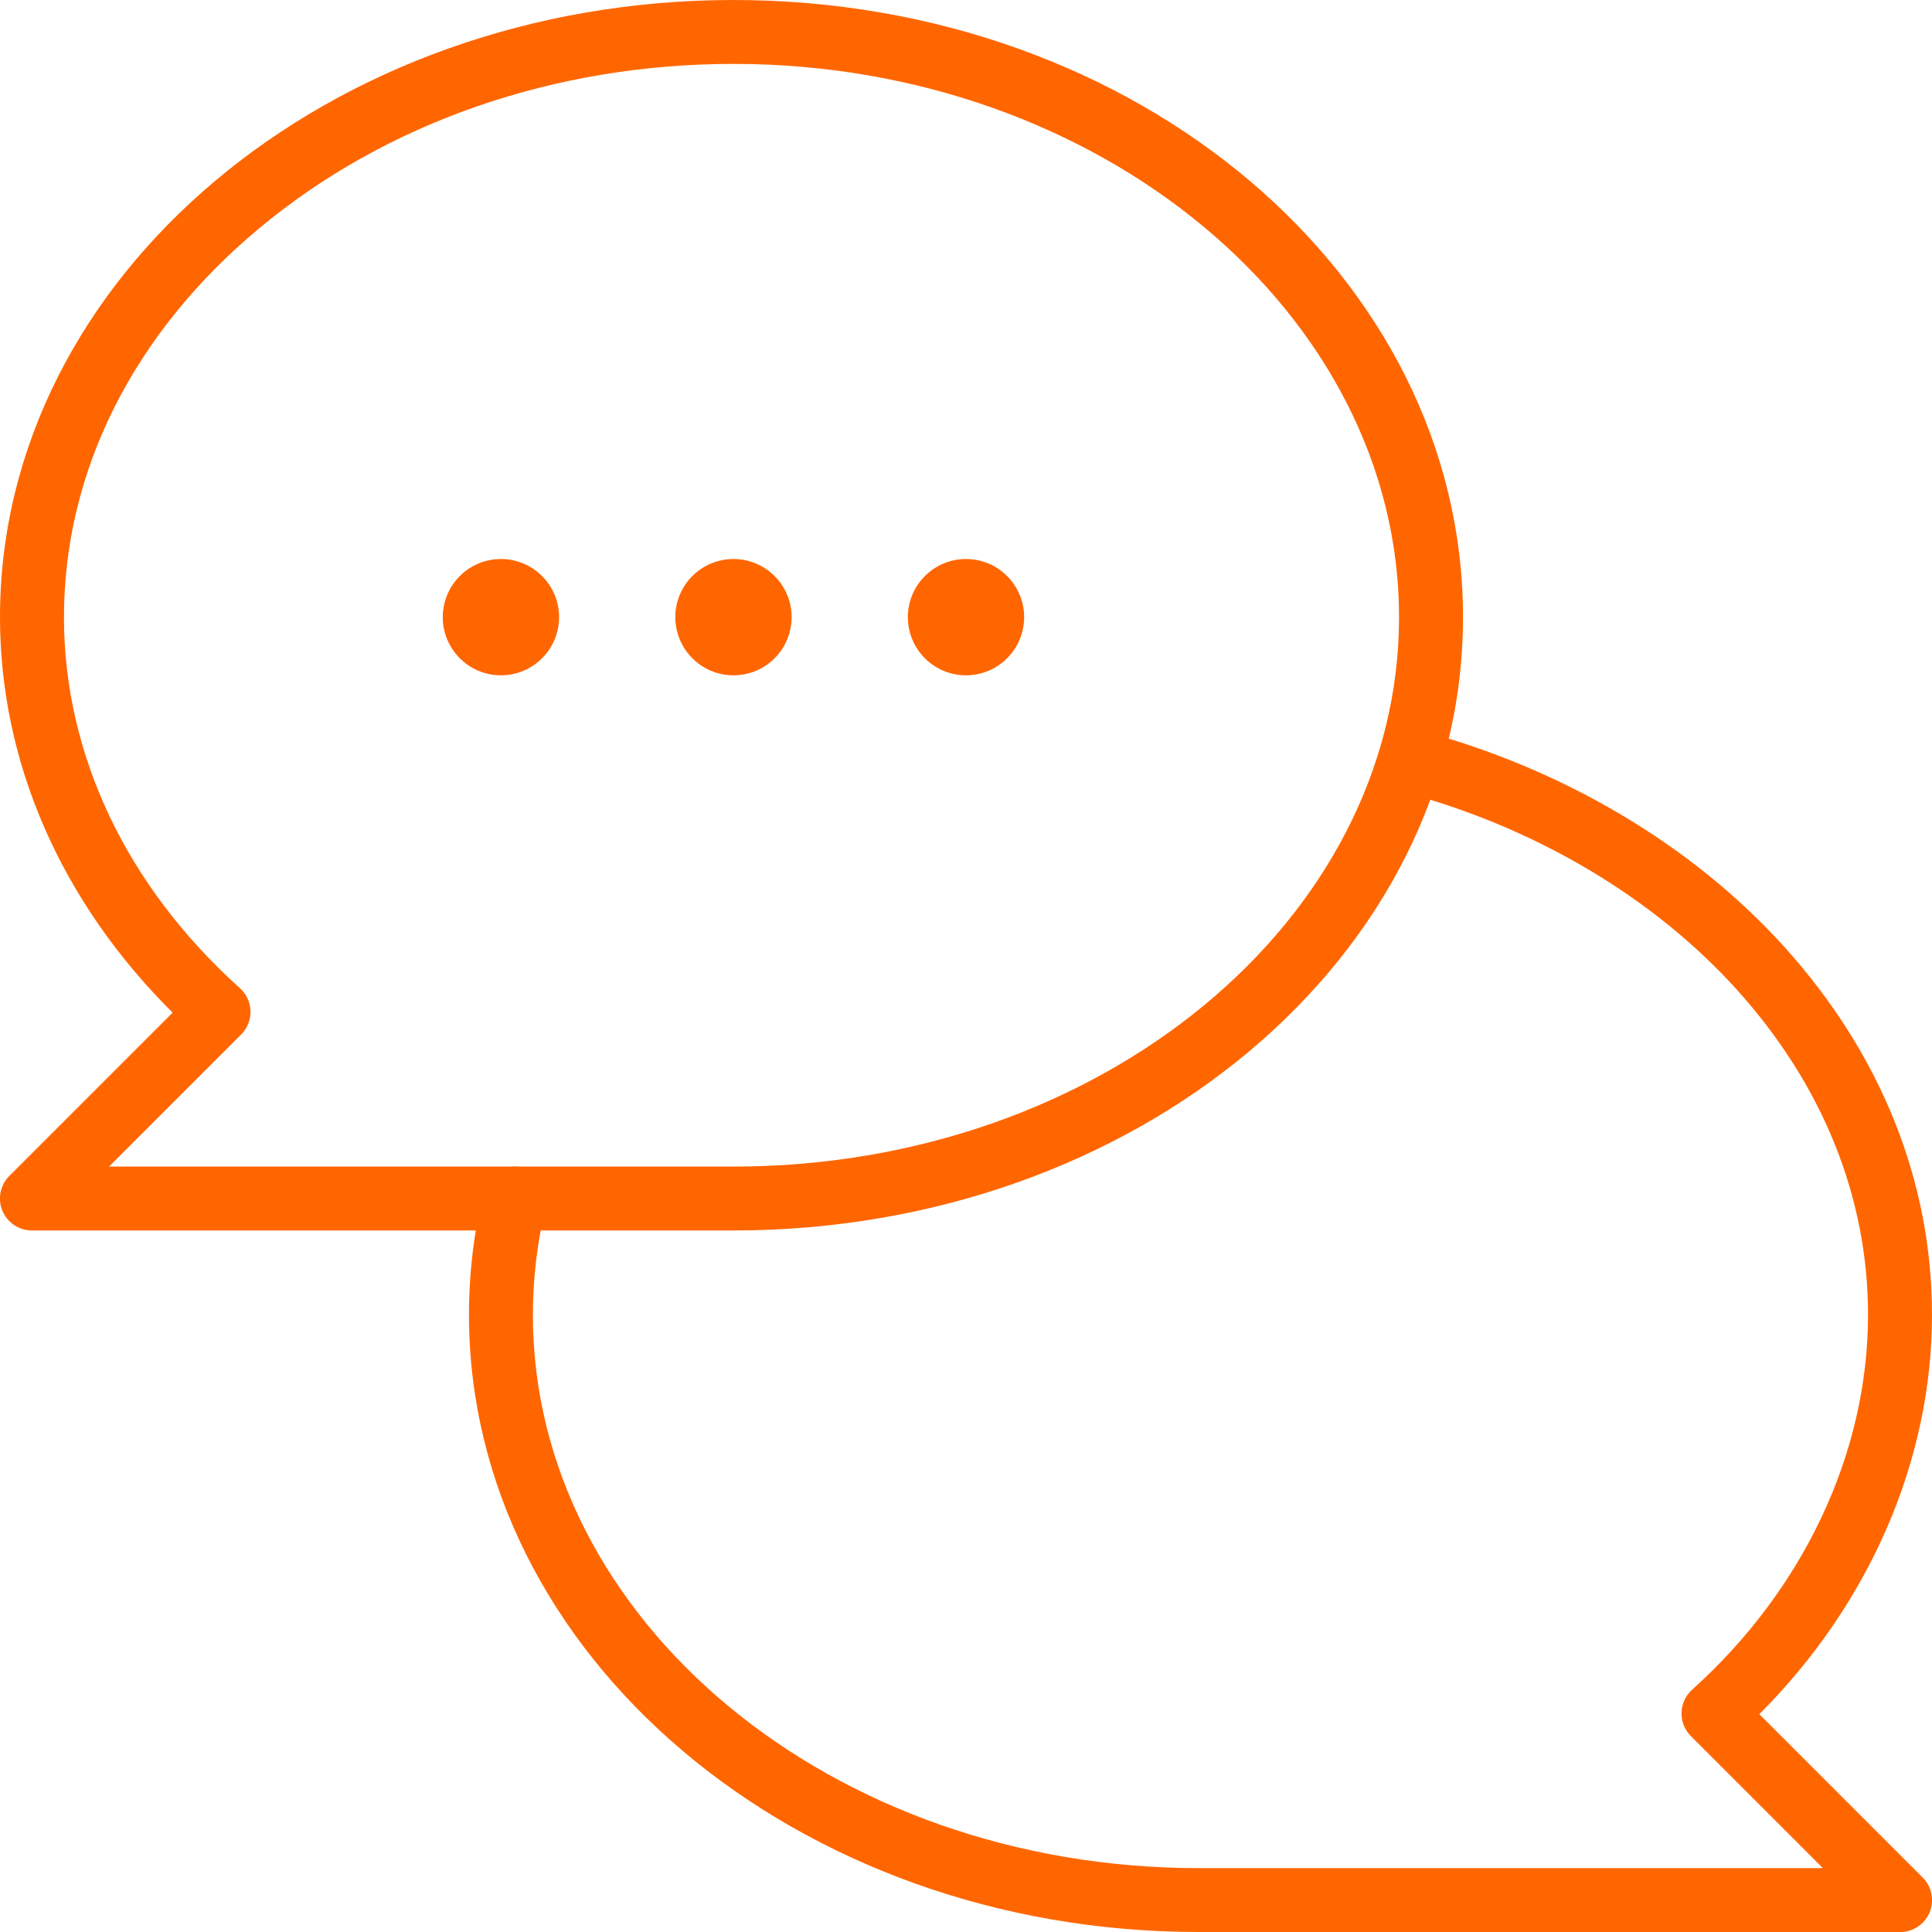
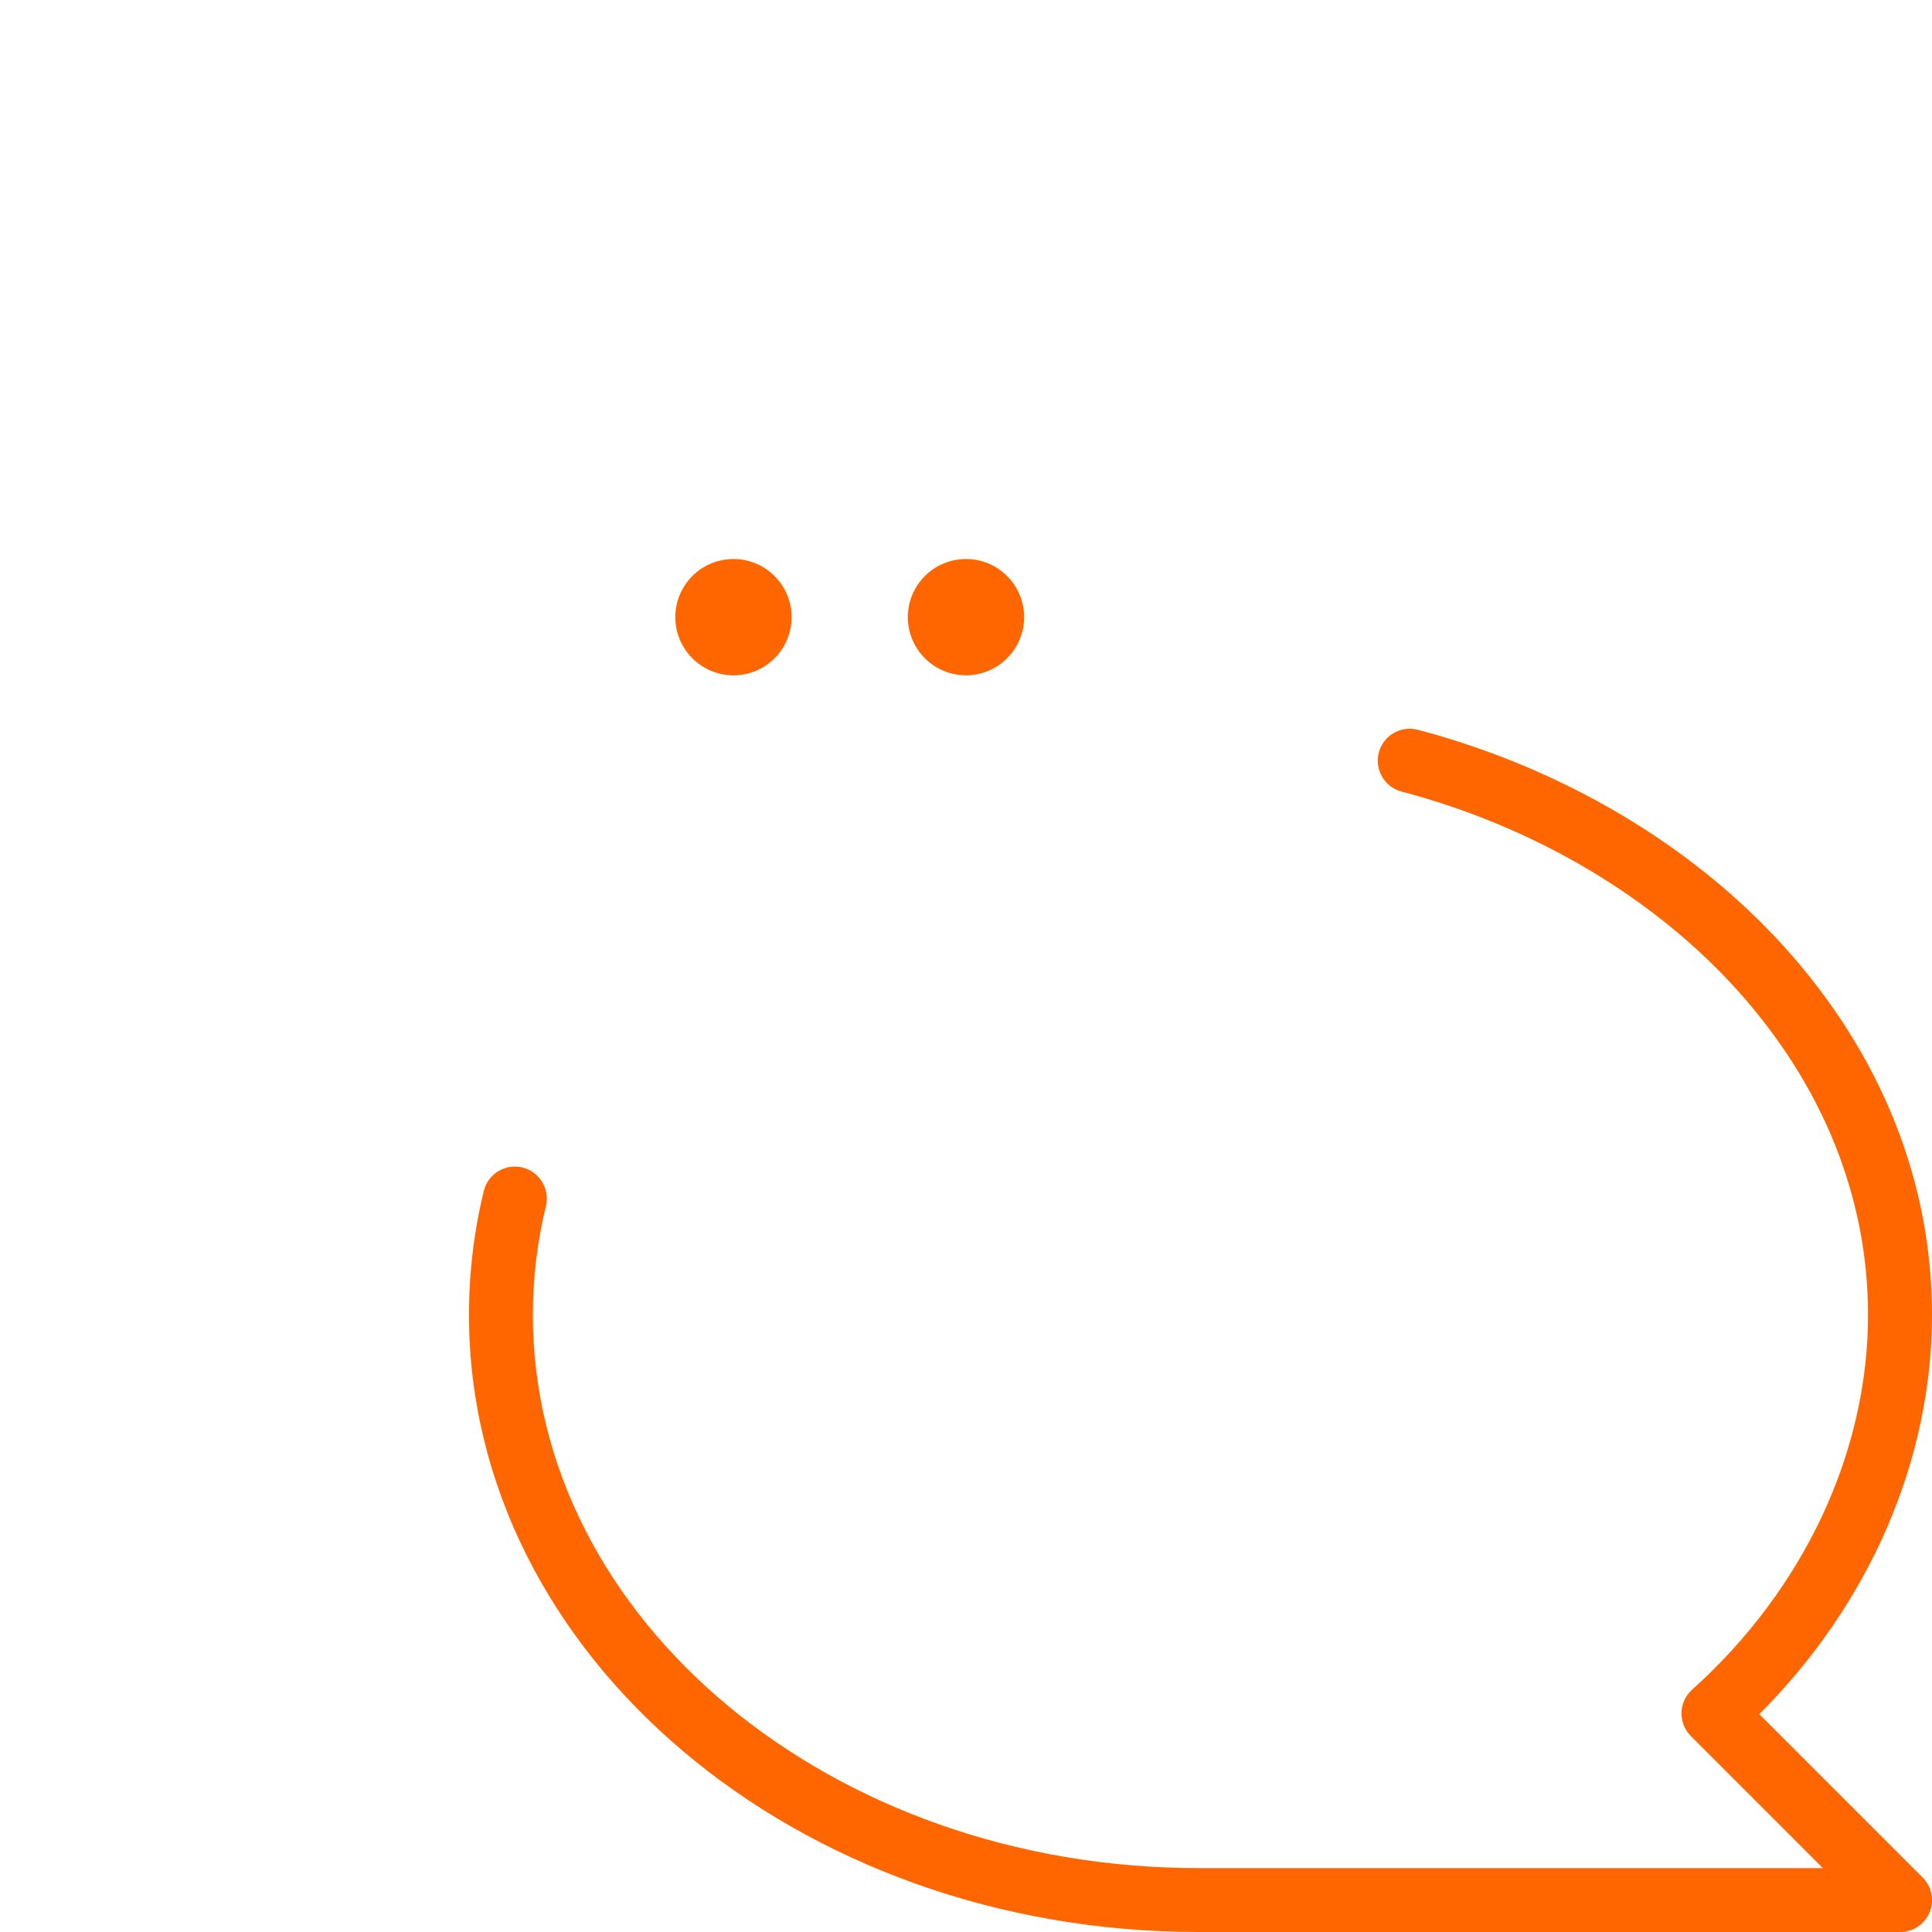
<svg xmlns="http://www.w3.org/2000/svg" width="55" height="55" viewBox="0 0 55 55" fill="none">
  <g clip-path="url(#clip0_241_553)">
-     <path d="M20.88 35.029H0.909C0.541 35.029 0.21 34.807 0.068 34.468C-0.073 34.128 0.006 33.736 0.266 33.477L4.915 28.828C1.738 25.673 -0 21.707 -0 17.569C-0 7.881 9.366 0 20.88 0C32.393 0 41.649 7.881 41.649 17.569C41.649 27.257 32.333 35.029 20.88 35.029ZM3.104 33.21H20.878C31.326 33.21 39.828 26.194 39.828 17.569C39.828 8.944 31.328 1.819 20.88 1.819C15.788 1.819 10.989 3.485 7.365 6.511C3.79 9.494 1.821 13.424 1.821 17.569C1.821 21.479 3.6 25.228 6.83 28.131C7.016 28.298 7.125 28.533 7.131 28.784C7.137 29.032 7.042 29.275 6.864 29.451L3.106 33.208L3.104 33.21Z" fill="#FF6600" />
    <path d="M54.09 55H34.12C22.667 55 13.351 47.119 13.351 37.431C13.351 36.244 13.492 35.058 13.773 33.906C13.892 33.416 14.384 33.119 14.873 33.236C15.36 33.356 15.659 33.847 15.542 34.336C15.295 35.349 15.17 36.39 15.17 37.431C15.17 46.116 23.672 53.181 34.12 53.181H51.893L48.136 49.423C47.96 49.247 47.863 49.005 47.869 48.756C47.875 48.508 47.984 48.271 48.17 48.103C51.353 45.243 53.179 41.352 53.179 37.431C53.179 34.081 51.887 30.882 49.445 28.175C47.062 25.535 43.672 23.53 39.899 22.534C39.414 22.406 39.124 21.907 39.252 21.422C39.381 20.937 39.879 20.648 40.364 20.775C44.475 21.863 48.18 24.058 50.798 26.958C53.547 30.004 55 33.627 55 37.433C55 41.572 53.219 45.666 50.084 48.799L54.735 53.45C54.996 53.71 55.073 54.1 54.933 54.44C54.792 54.78 54.46 55.002 54.092 55.002L54.09 55Z" fill="#FF6600" />
-     <path d="M14.26 15.914C15.174 15.914 15.916 16.656 15.916 17.569C15.916 18.483 15.174 19.225 14.26 19.225C13.347 19.225 12.605 18.483 12.605 17.569C12.605 16.656 13.347 15.914 14.26 15.914Z" fill="#FF6600" />
    <path d="M20.88 15.914C21.794 15.914 22.536 16.656 22.536 17.569C22.536 18.483 21.794 19.225 20.88 19.225C19.967 19.225 19.225 18.483 19.225 17.569C19.225 16.656 19.967 15.914 20.88 15.914Z" fill="#FF6600" />
    <path d="M27.5 15.914C28.414 15.914 29.155 16.656 29.155 17.569C29.155 18.483 28.414 19.225 27.5 19.225C26.586 19.225 25.845 18.483 25.845 17.569C25.845 16.656 26.586 15.914 27.5 15.914Z" fill="#FF6600" />
  </g>
  <defs>
    <clipPath id="clip0_241_553">
      <rect width="55" height="55" fill="white" />
    </clipPath>
  </defs>
</svg>